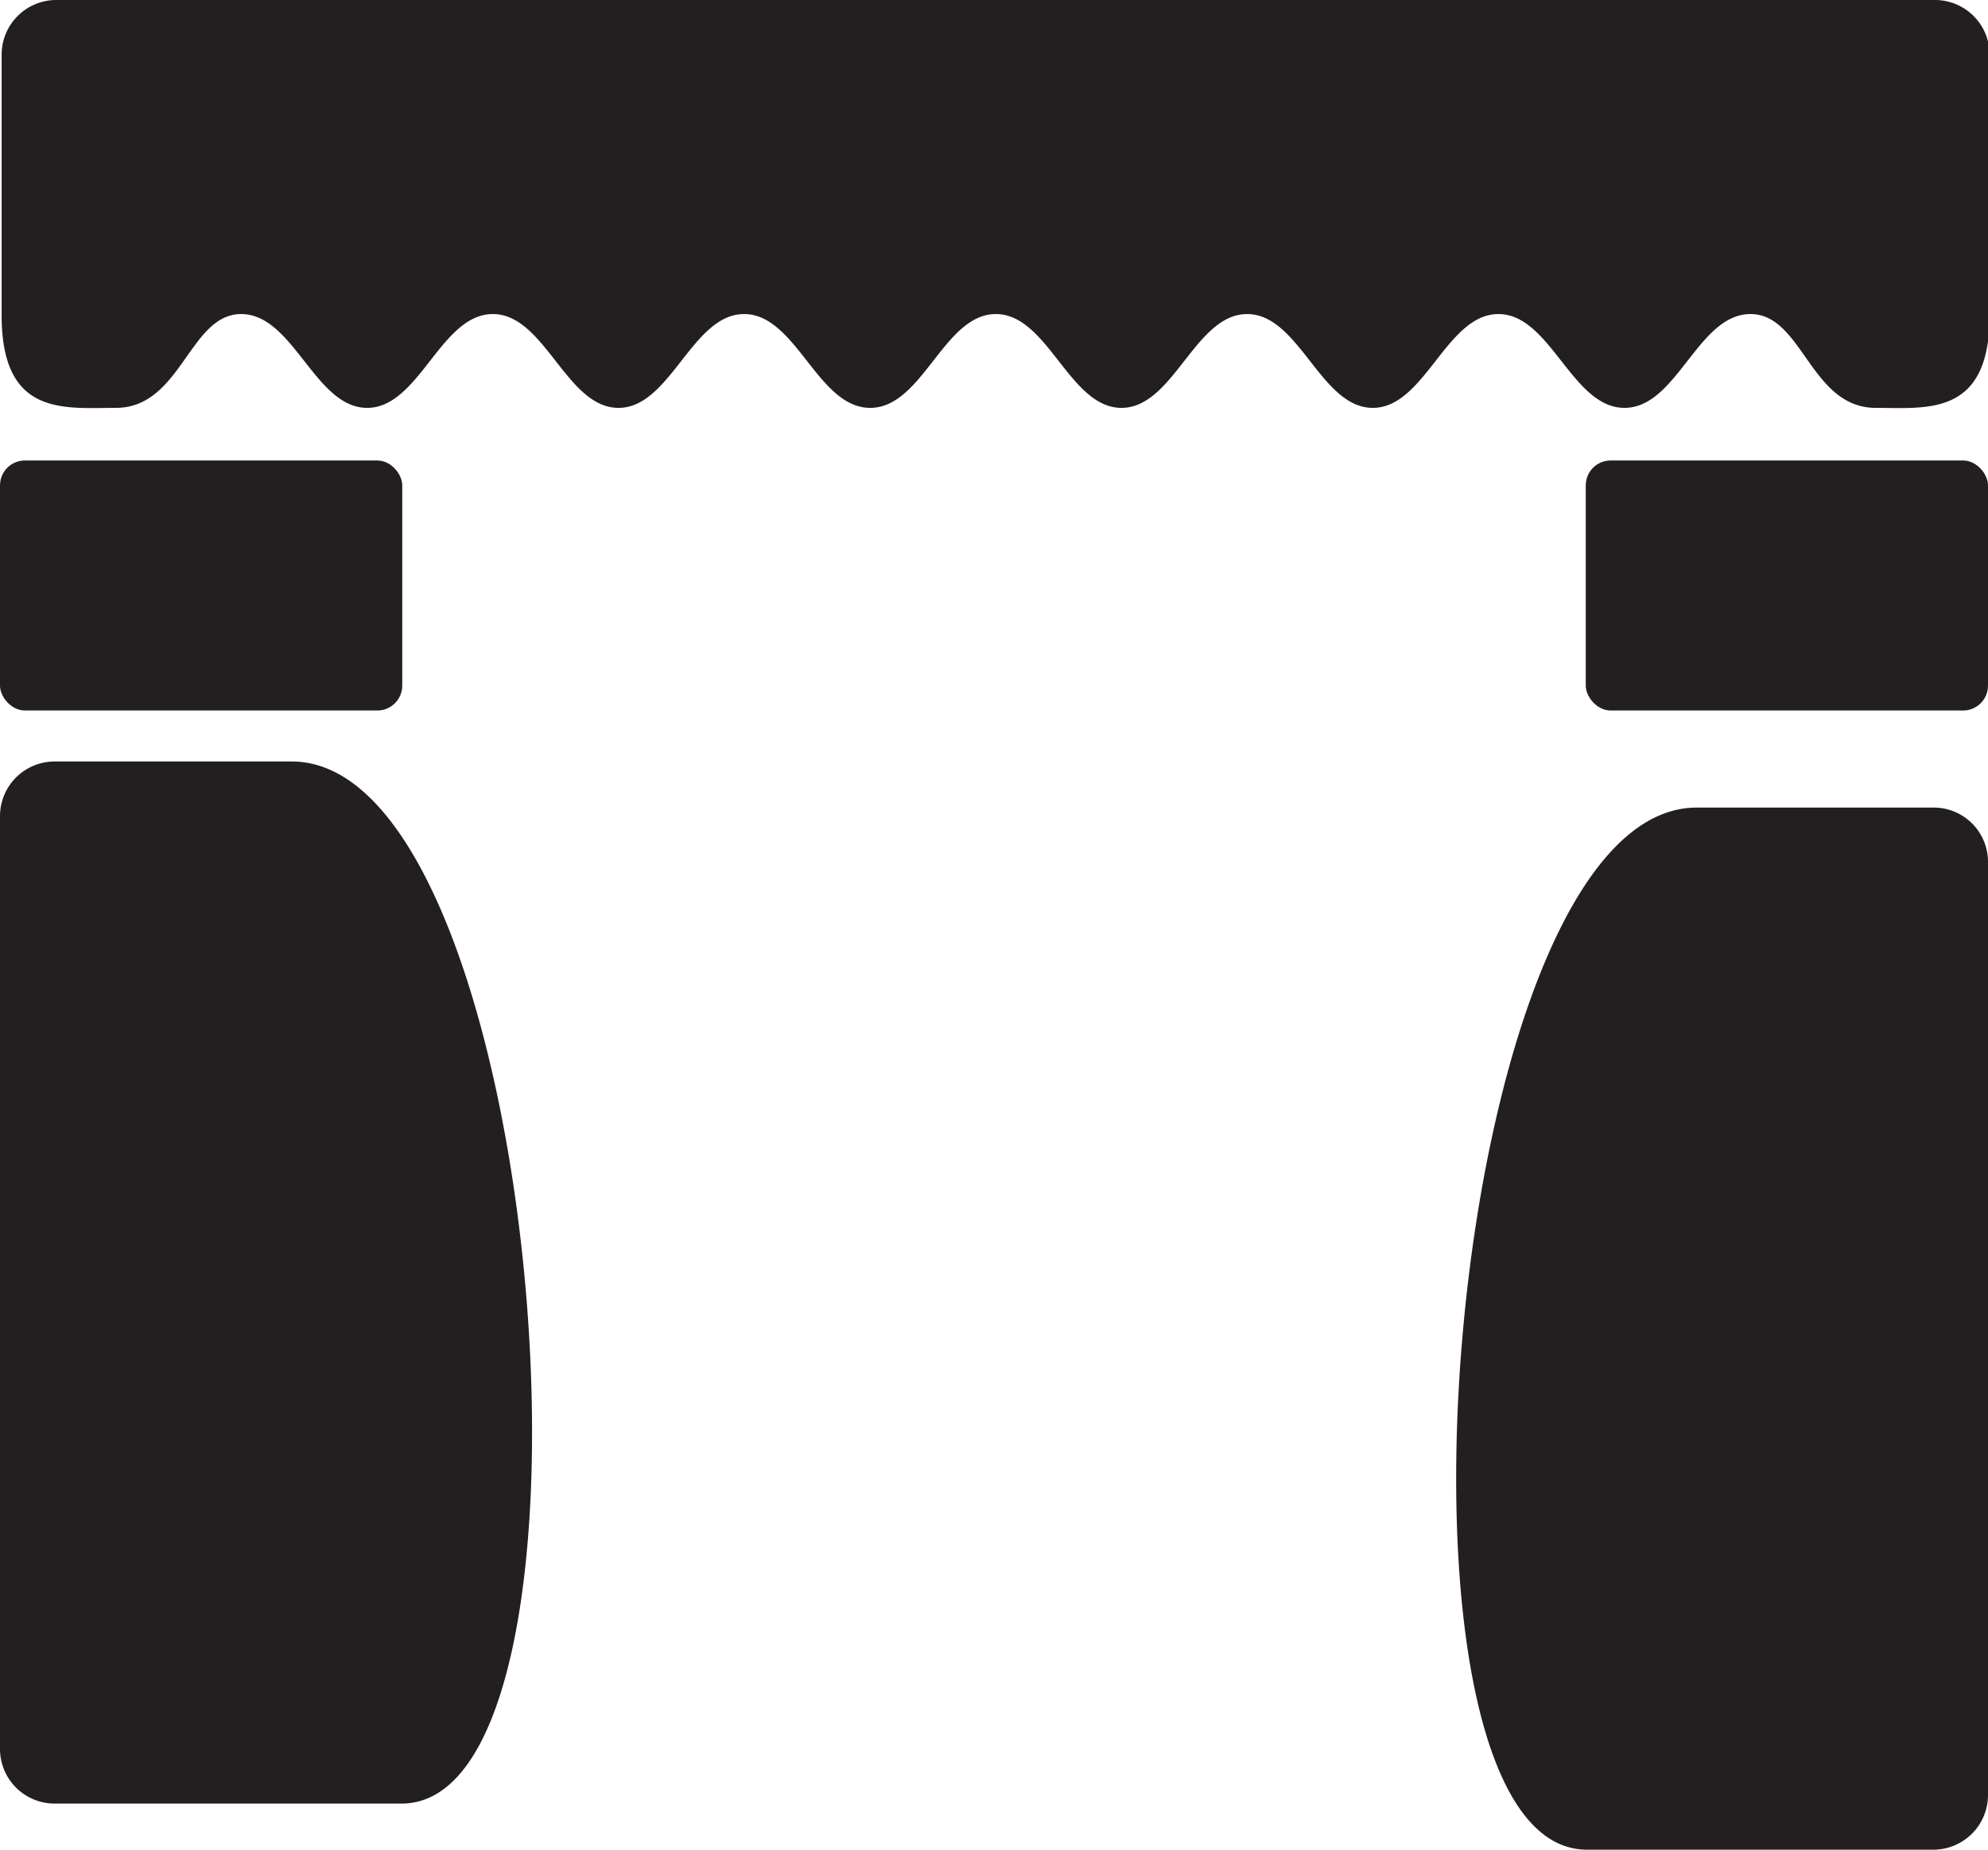
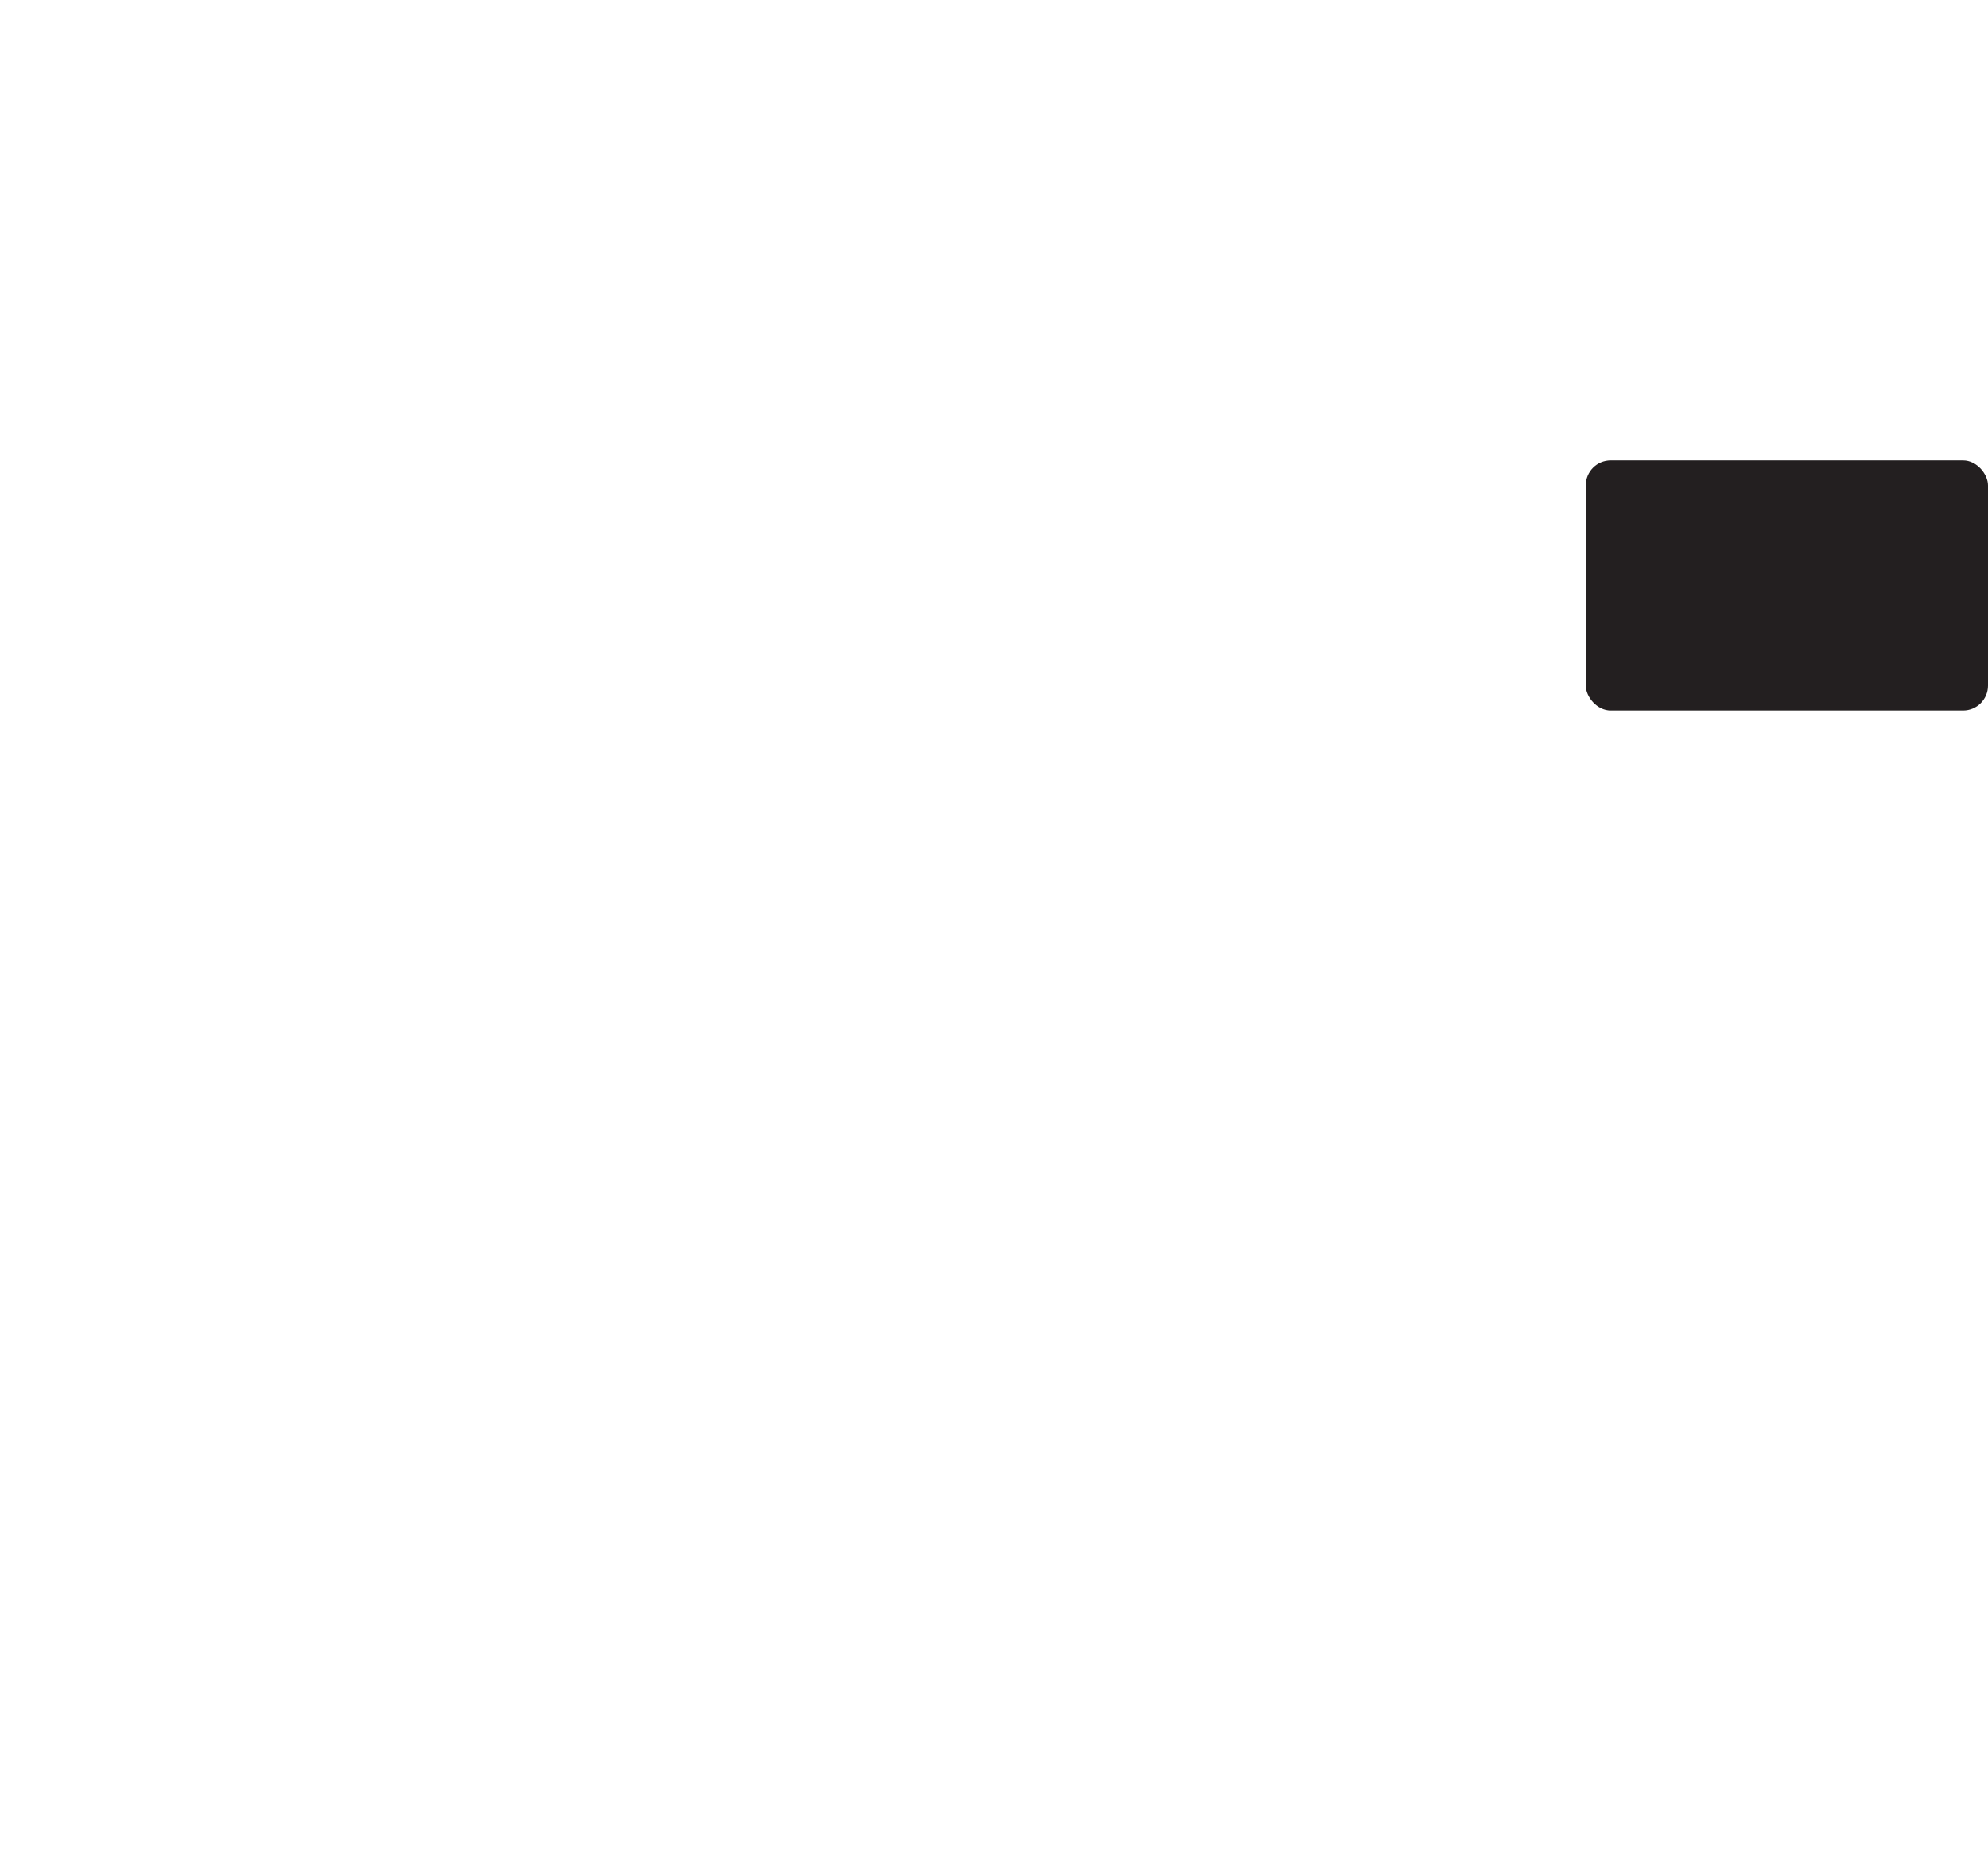
<svg xmlns="http://www.w3.org/2000/svg" id="Camada_1" data-name="Camada 1" viewBox="0 0 48.73 45.35">
  <defs>
    <style>.cls-1,.cls-2{fill:#231f20;}.cls-1{fill-rule:evenodd;}</style>
  </defs>
  <title>IconesTeatro_TribunadeMinas</title>
-   <path class="cls-1" d="M297.64,398.27h-23a1.34,1.34,0,0,0-1.33,1.33V406c0,2.49,1.53,2.27,2.8,2.27,1.61,0,1.8-2.31,3.08-2.3s1.8,2.3,3.08,2.3,1.8-2.3,3.08-2.3,1.8,2.3,3.08,2.3,1.8-2.3,3.08-2.3,1.8,2.3,3.09,2.3,1.8-2.3,3.08-2.3,1.8,2.3,3.08,2.3,1.8-2.3,3.08-2.3,1.8,2.3,3.08,2.3,1.8-2.3,3.08-2.3,1.8,2.3,3.09,2.3,1.79-2.29,3.08-2.3,1.47,2.3,3.08,2.3c1.26,0,2.79.22,2.79-2.27V399.6a1.34,1.34,0,0,0-1.33-1.33Z" transform="translate(-273.27 -398.27)" />
-   <rect class="cls-2" y="11.29" width="9.86" height="6.13" rx="0.61" />
-   <path class="cls-1" d="M283.11,442.49H274.6a1.34,1.34,0,0,1-1.33-1.33V418.28a1.34,1.34,0,0,1,1.33-1.34h5.82C286.62,416.94,288.58,442.49,283.11,442.49Z" transform="translate(-273.27 -398.27)" />
  <rect class="cls-2" x="38.87" y="11.29" width="9.86" height="6.13" rx="0.61" />
-   <path class="cls-1" d="M312.17,443.62h8.5a1.34,1.34,0,0,0,1.33-1.33V419.41a1.33,1.33,0,0,0-1.33-1.34h-5.81C308.66,418.07,306.69,443.62,312.17,443.62Z" transform="translate(-273.27 -398.27)" />
</svg>